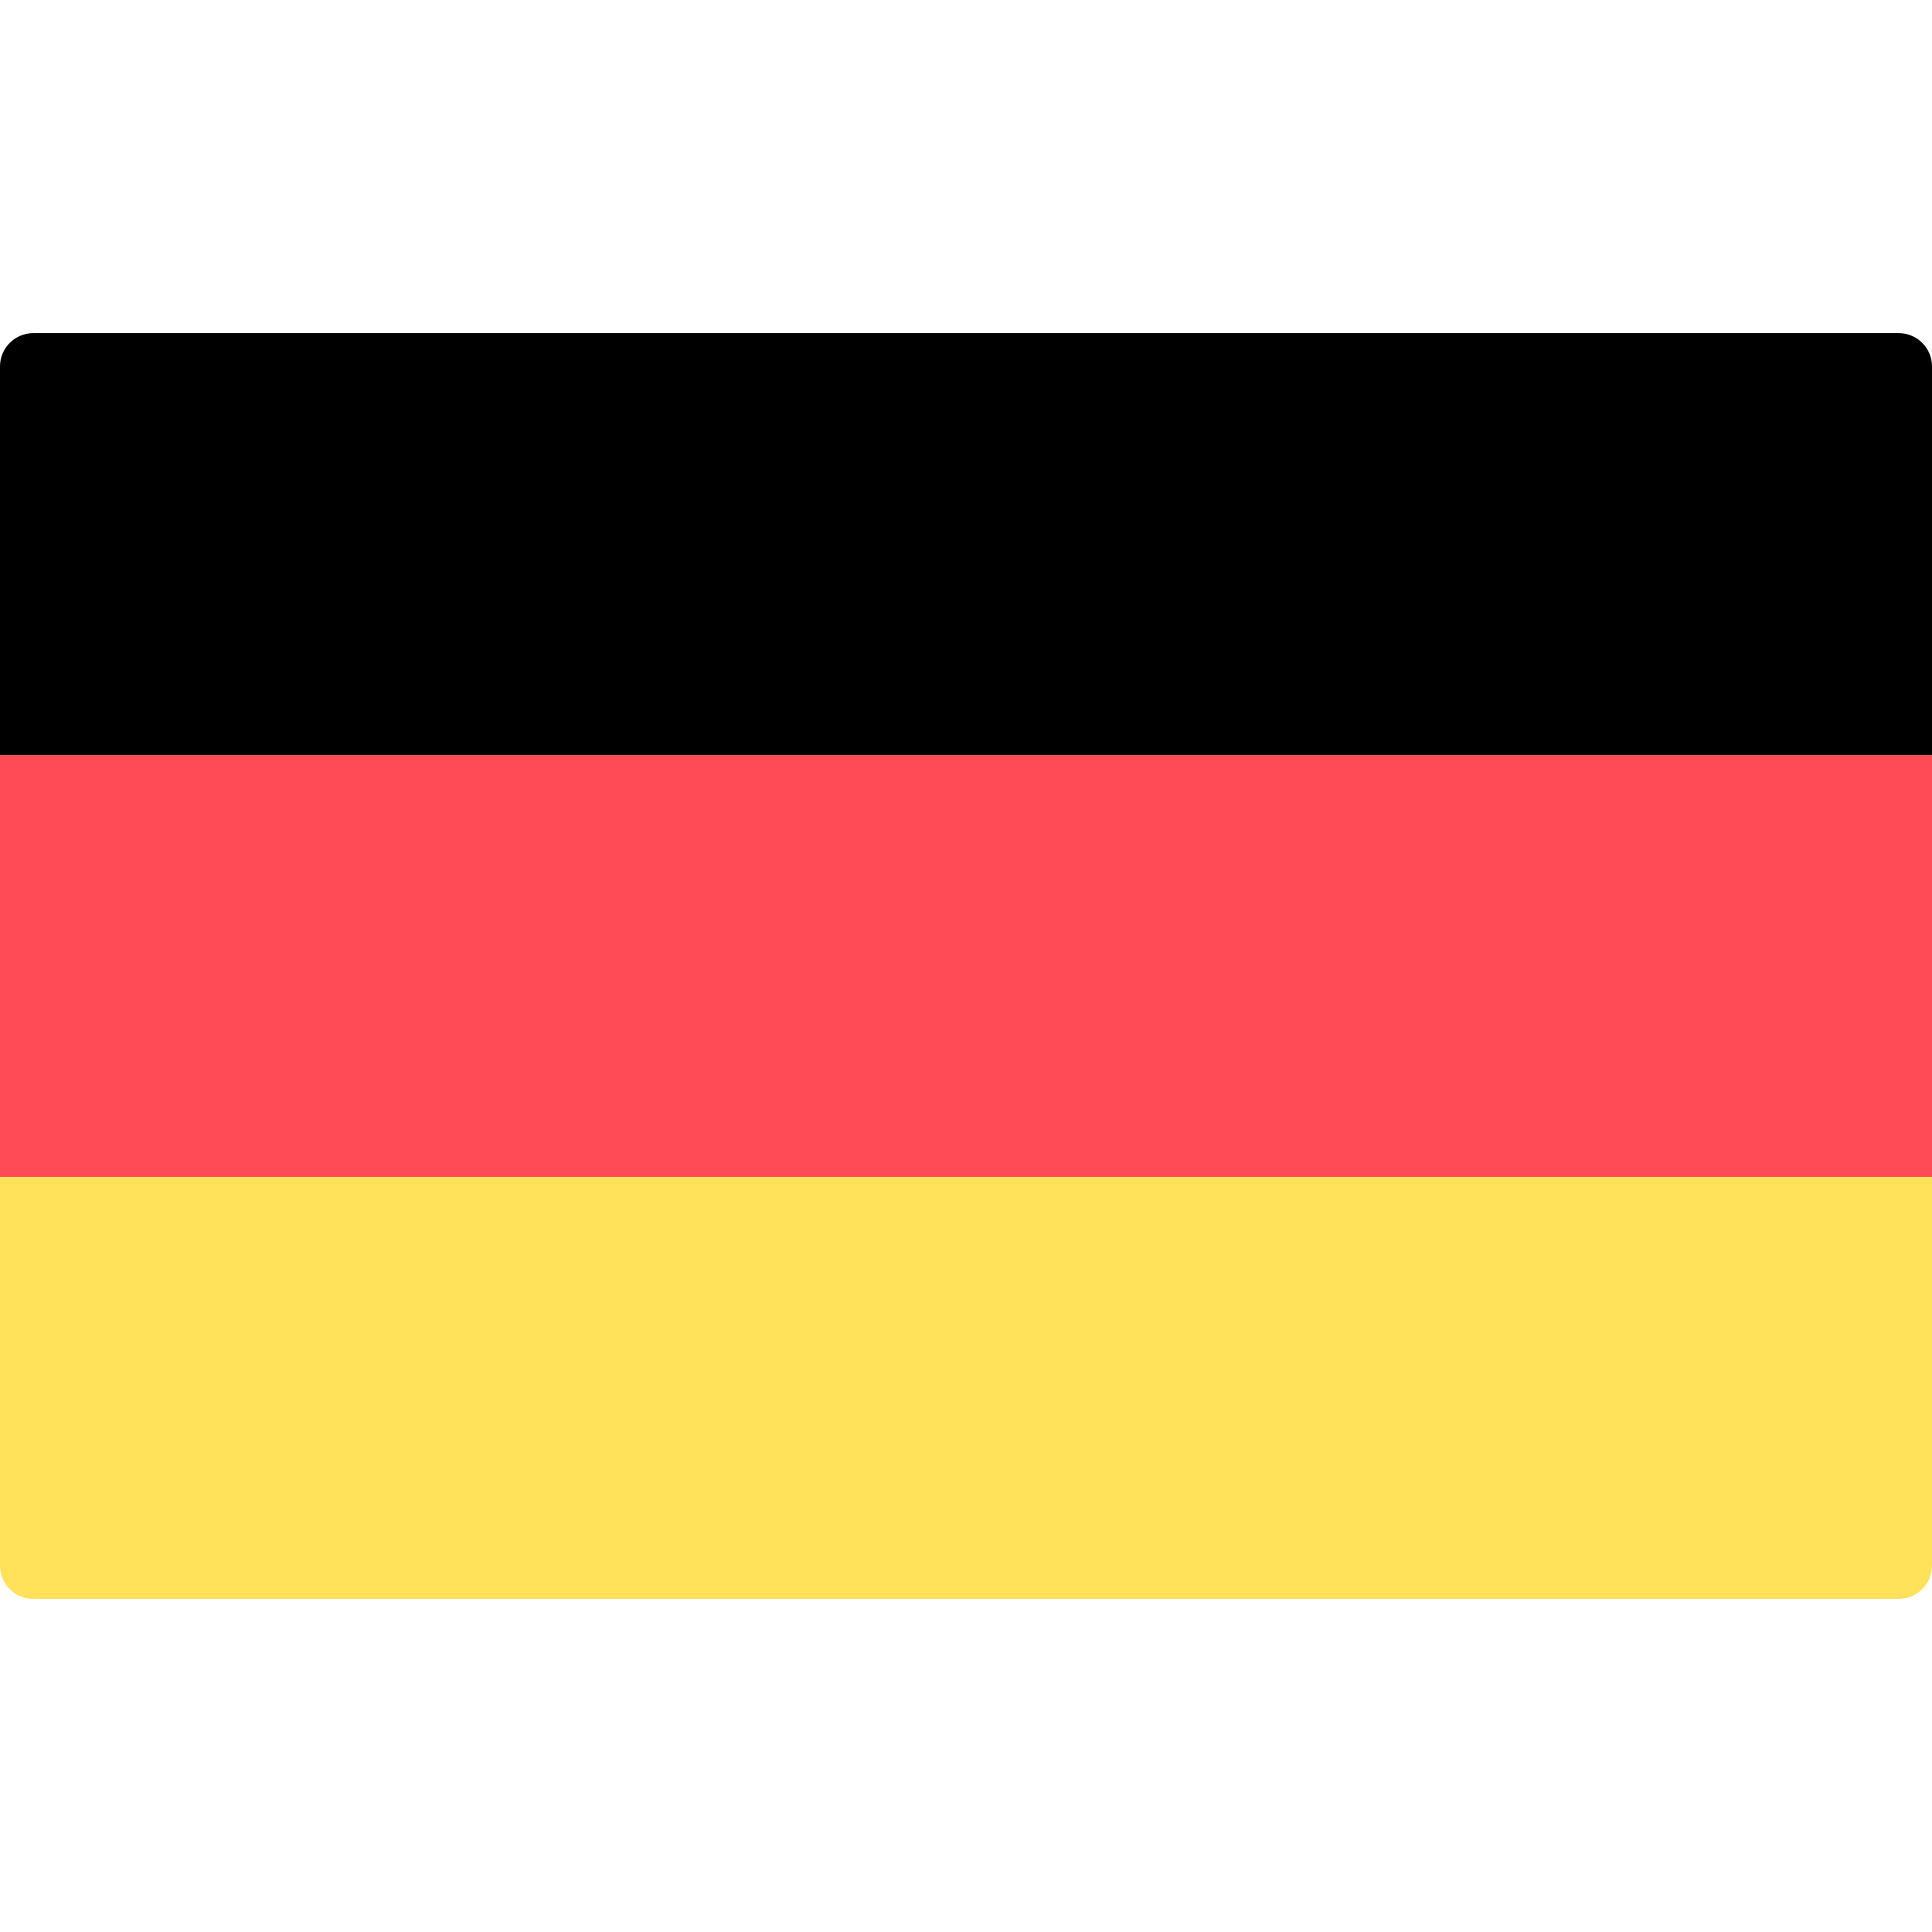
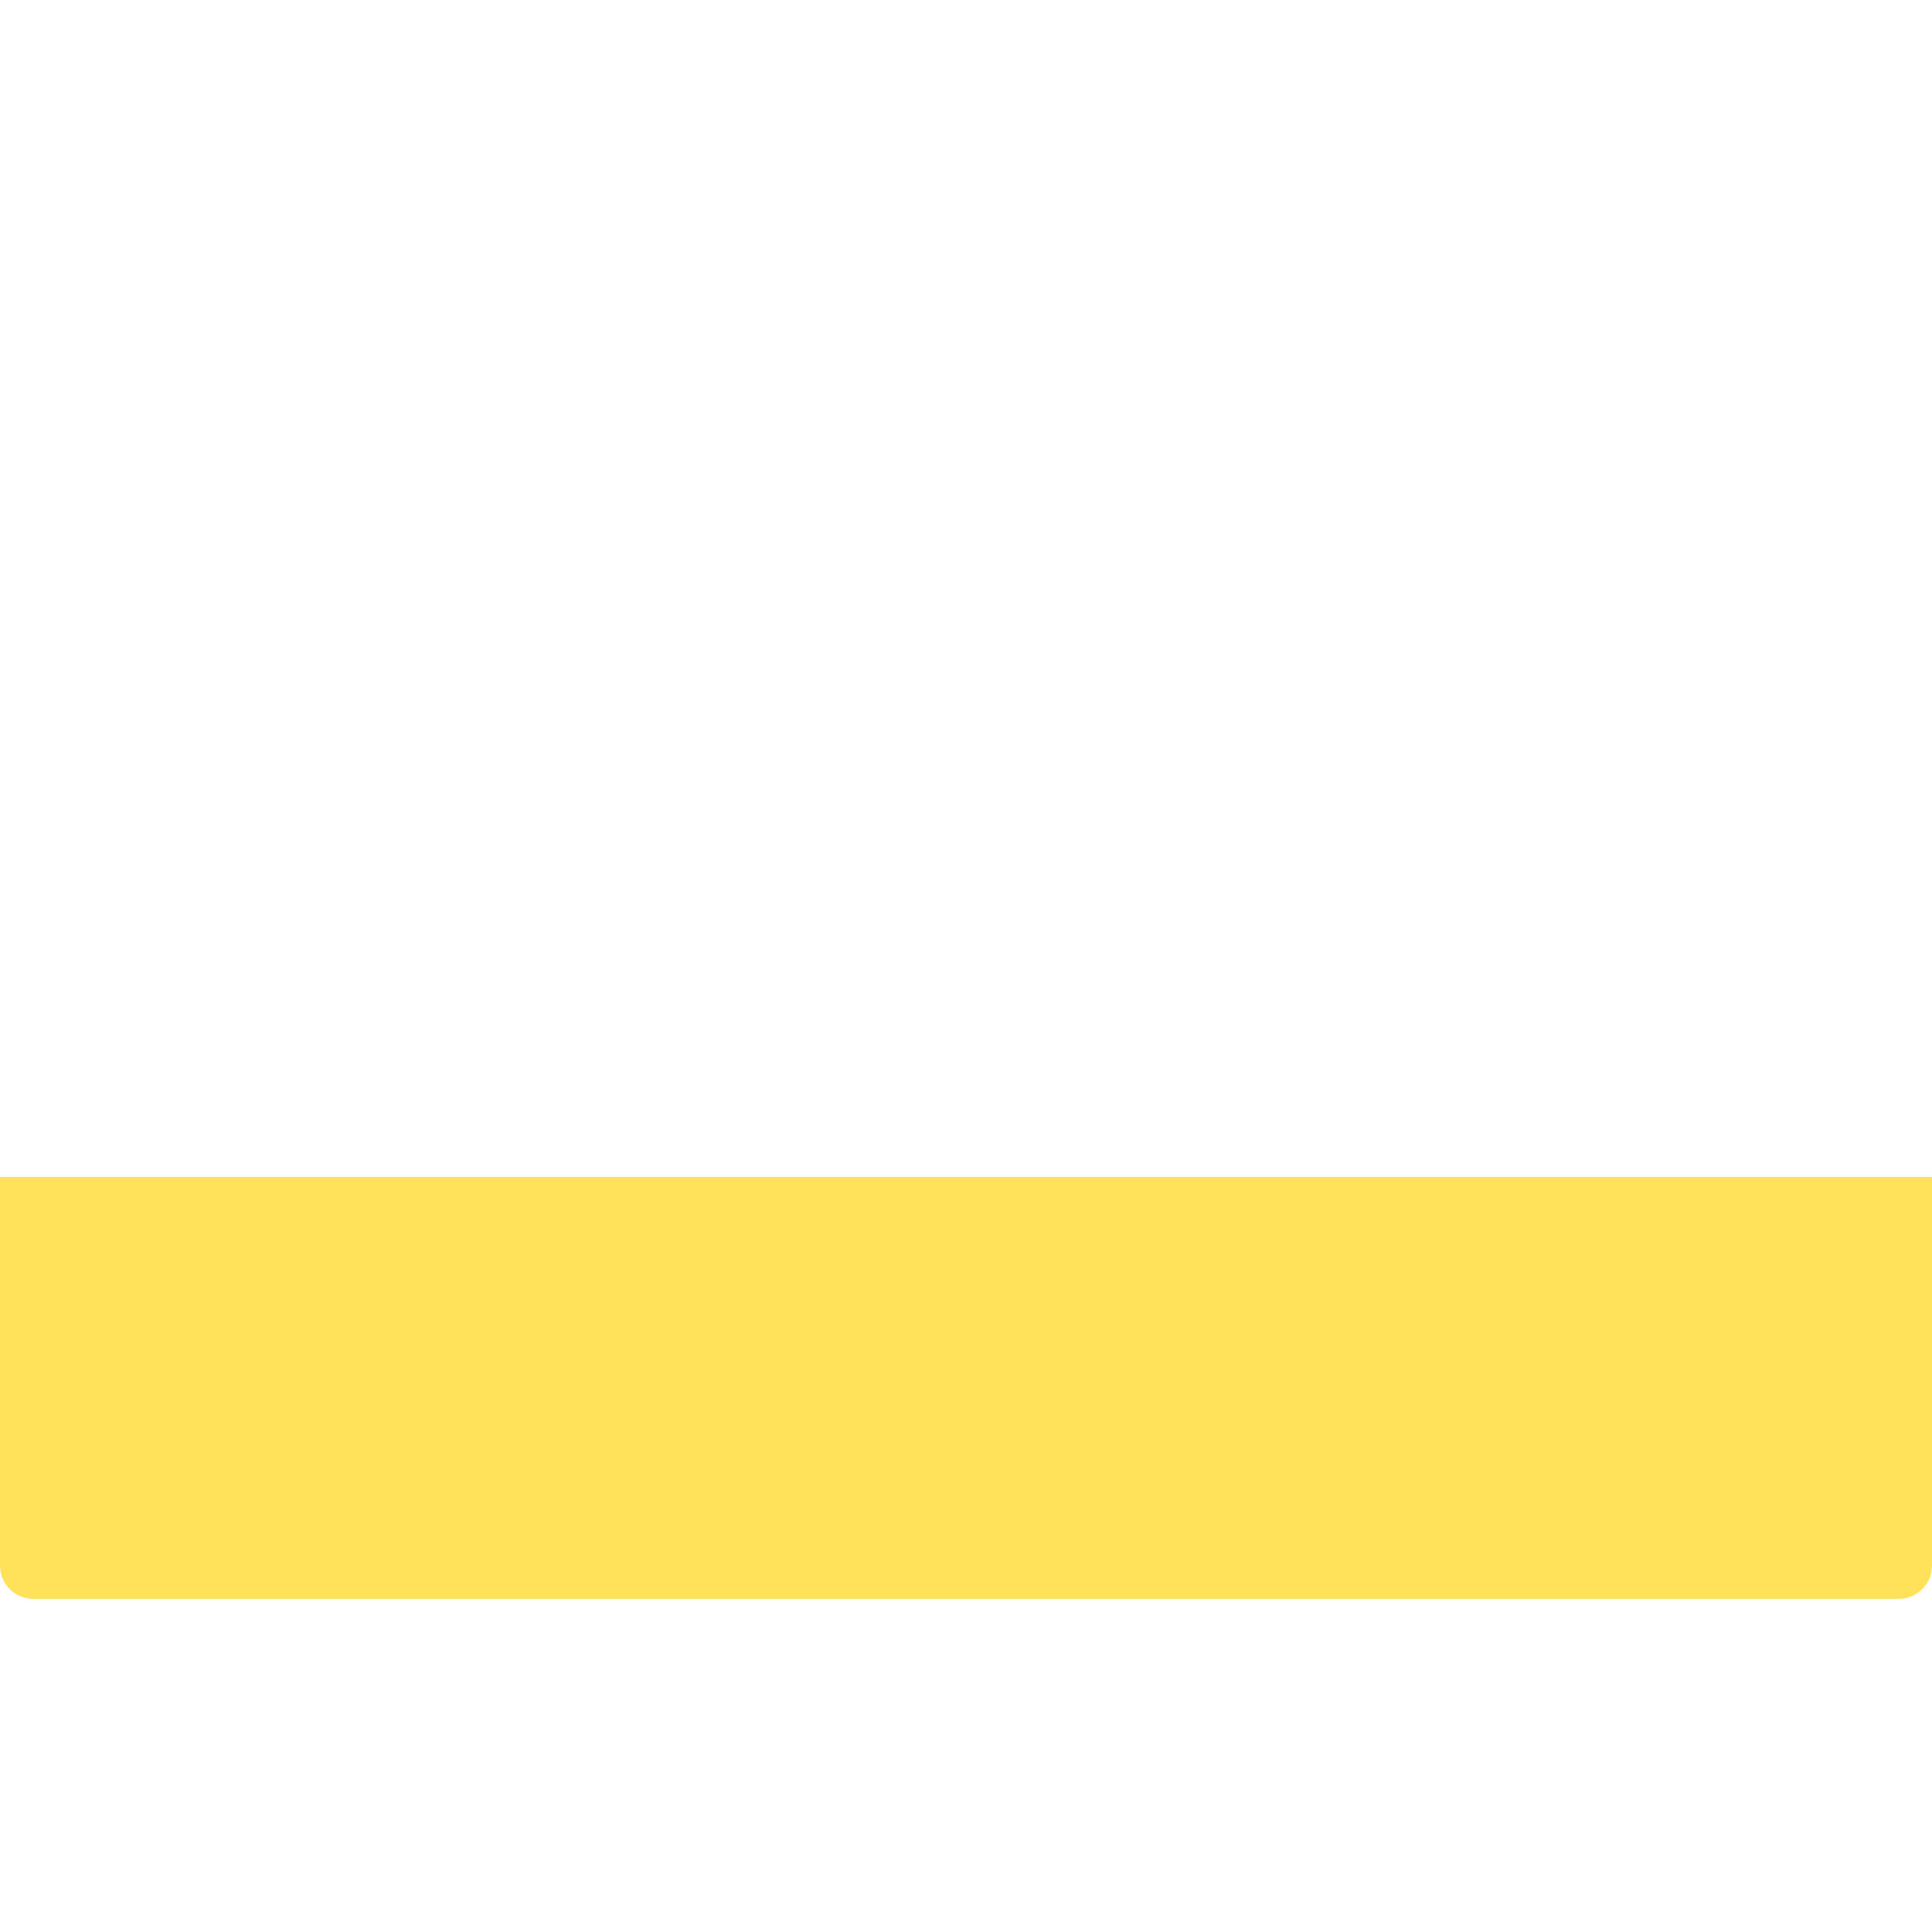
<svg xmlns="http://www.w3.org/2000/svg" width="28" height="28" viewBox="0 0 28 28" fill="none">
-   <path d="M28 10.943H0V5.31C0 5.044 0.216 4.828 0.483 4.828H27.517C27.784 4.828 28 5.044 28 5.31L28 10.943Z" fill="#000" />
  <path d="M27.517 23.172H0.483C0.216 23.172 0 22.956 0 22.689V17.057H28V22.689C28 22.956 27.784 23.172 27.517 23.172Z" fill="#FFE15A" />
-   <path d="M28 10.943H0V17.057H28V10.943Z" fill="#FF4B55" />
</svg>